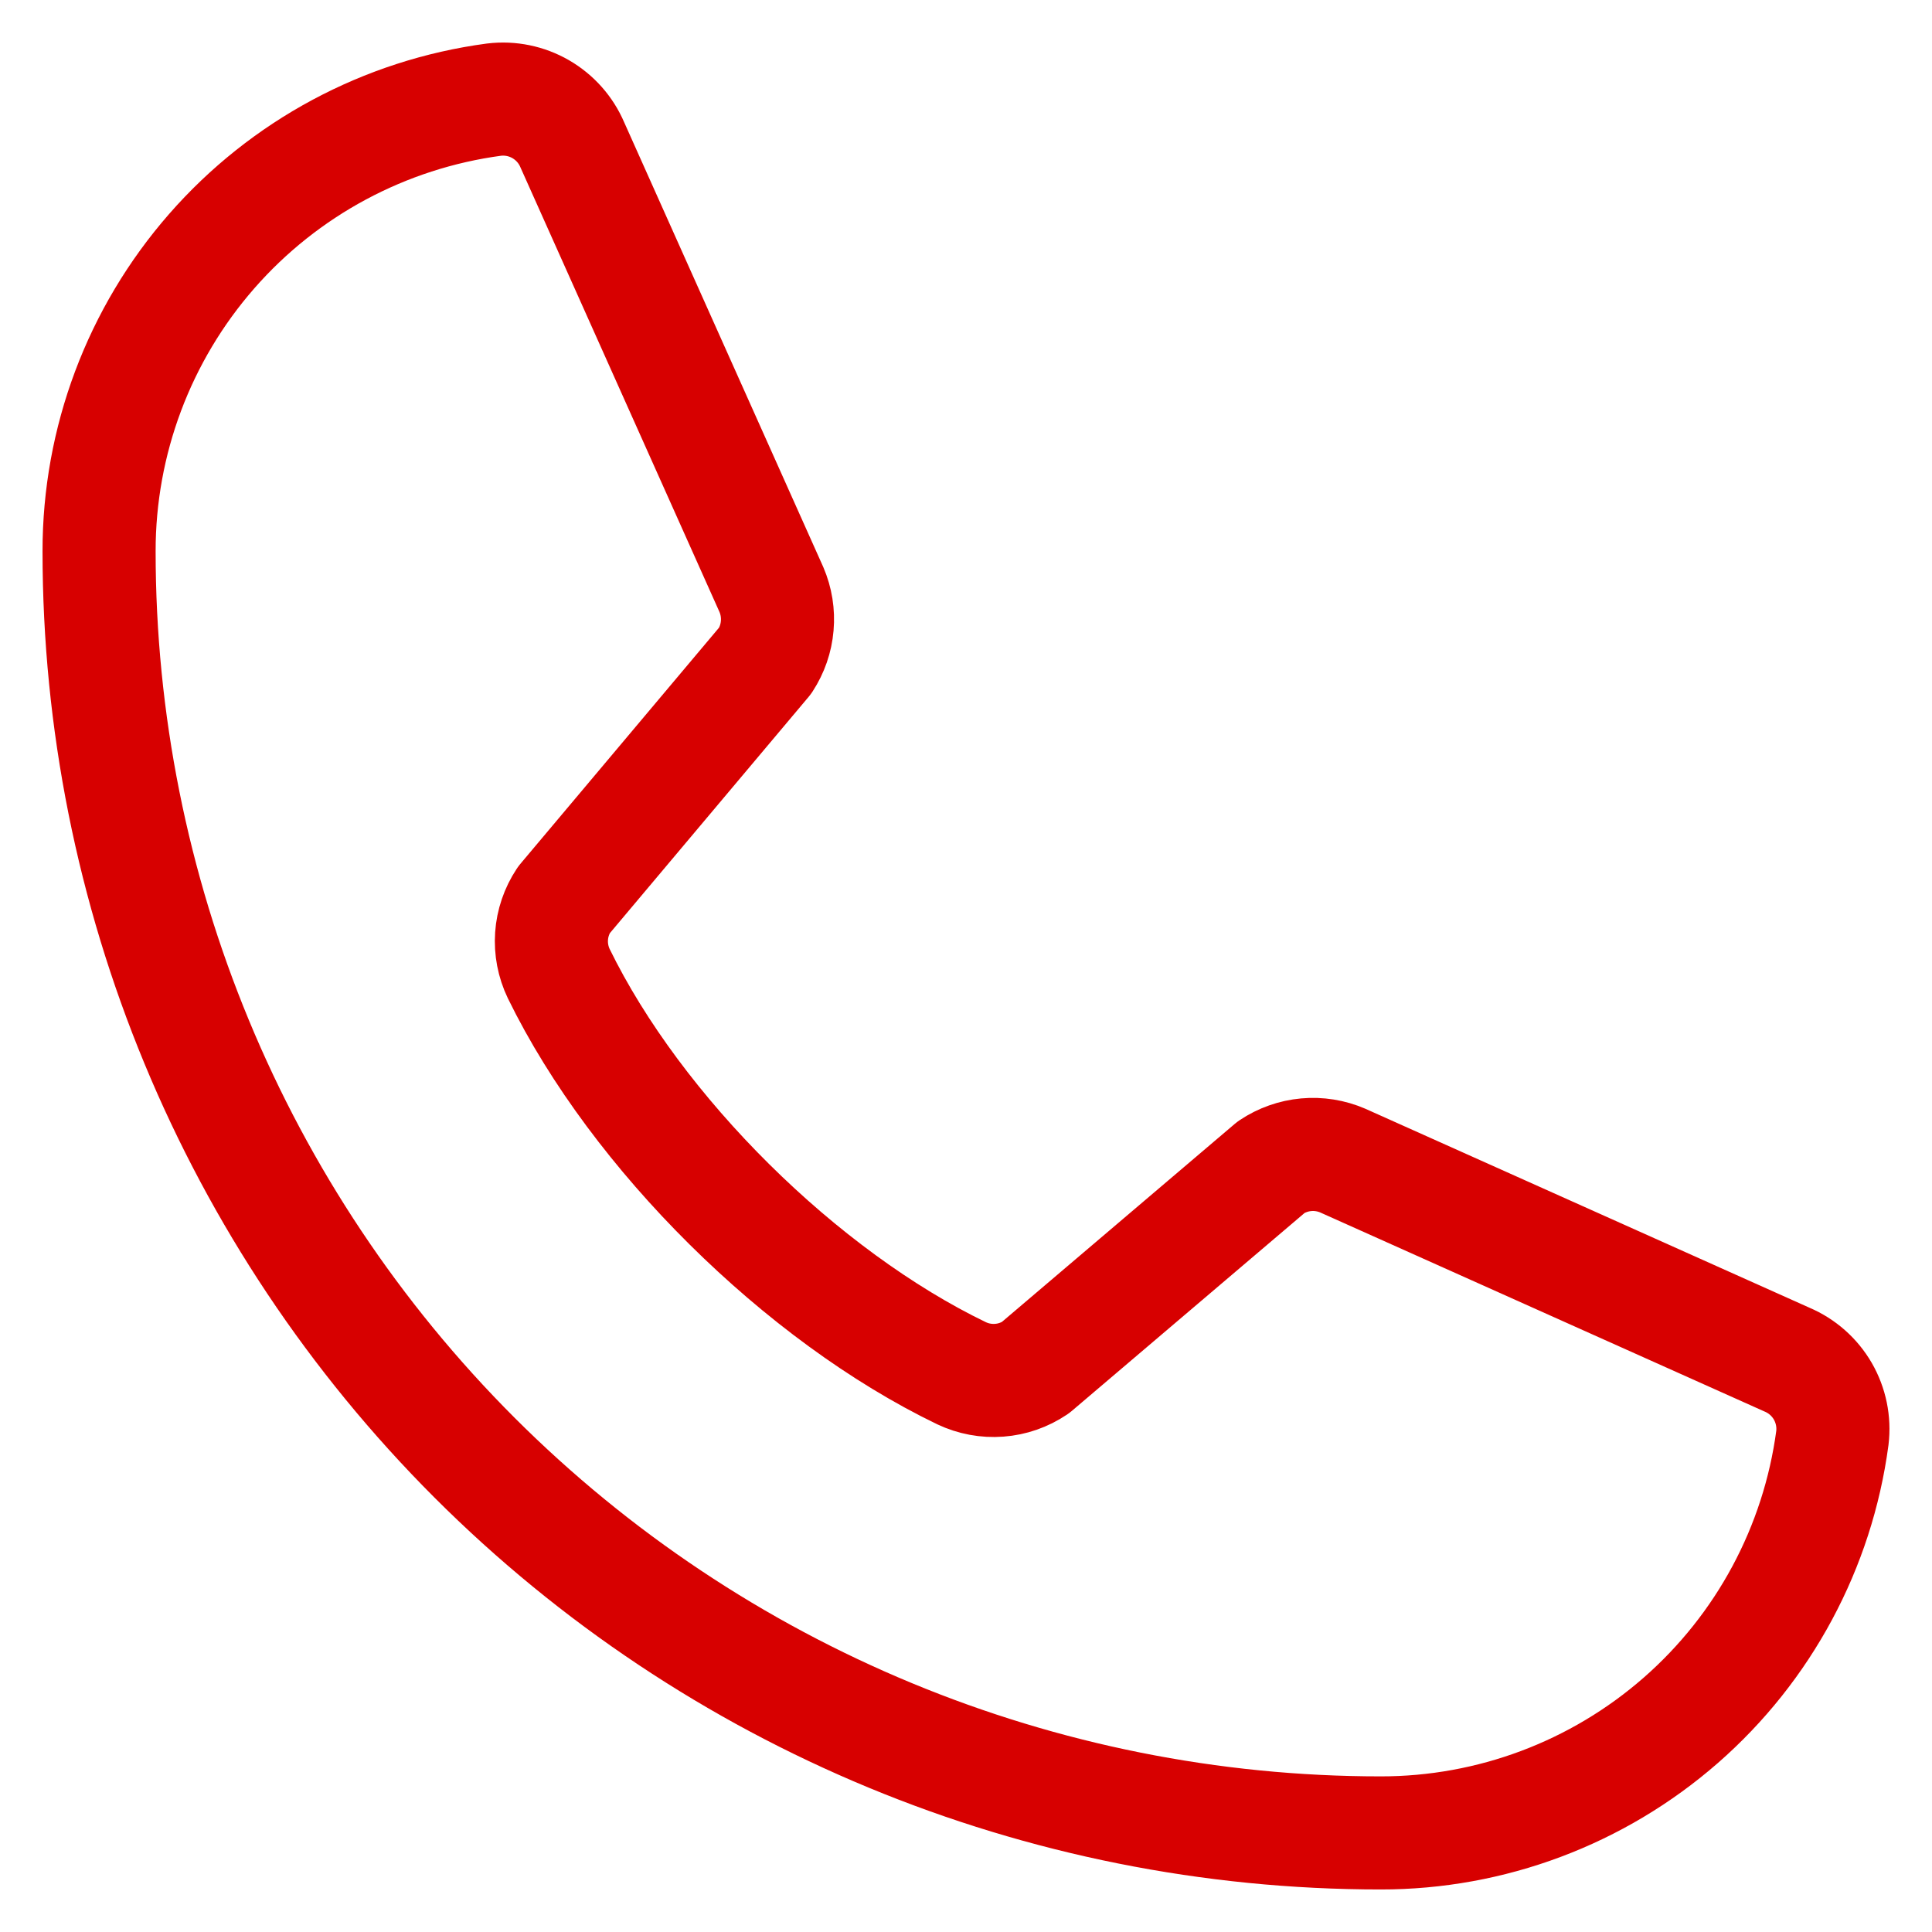
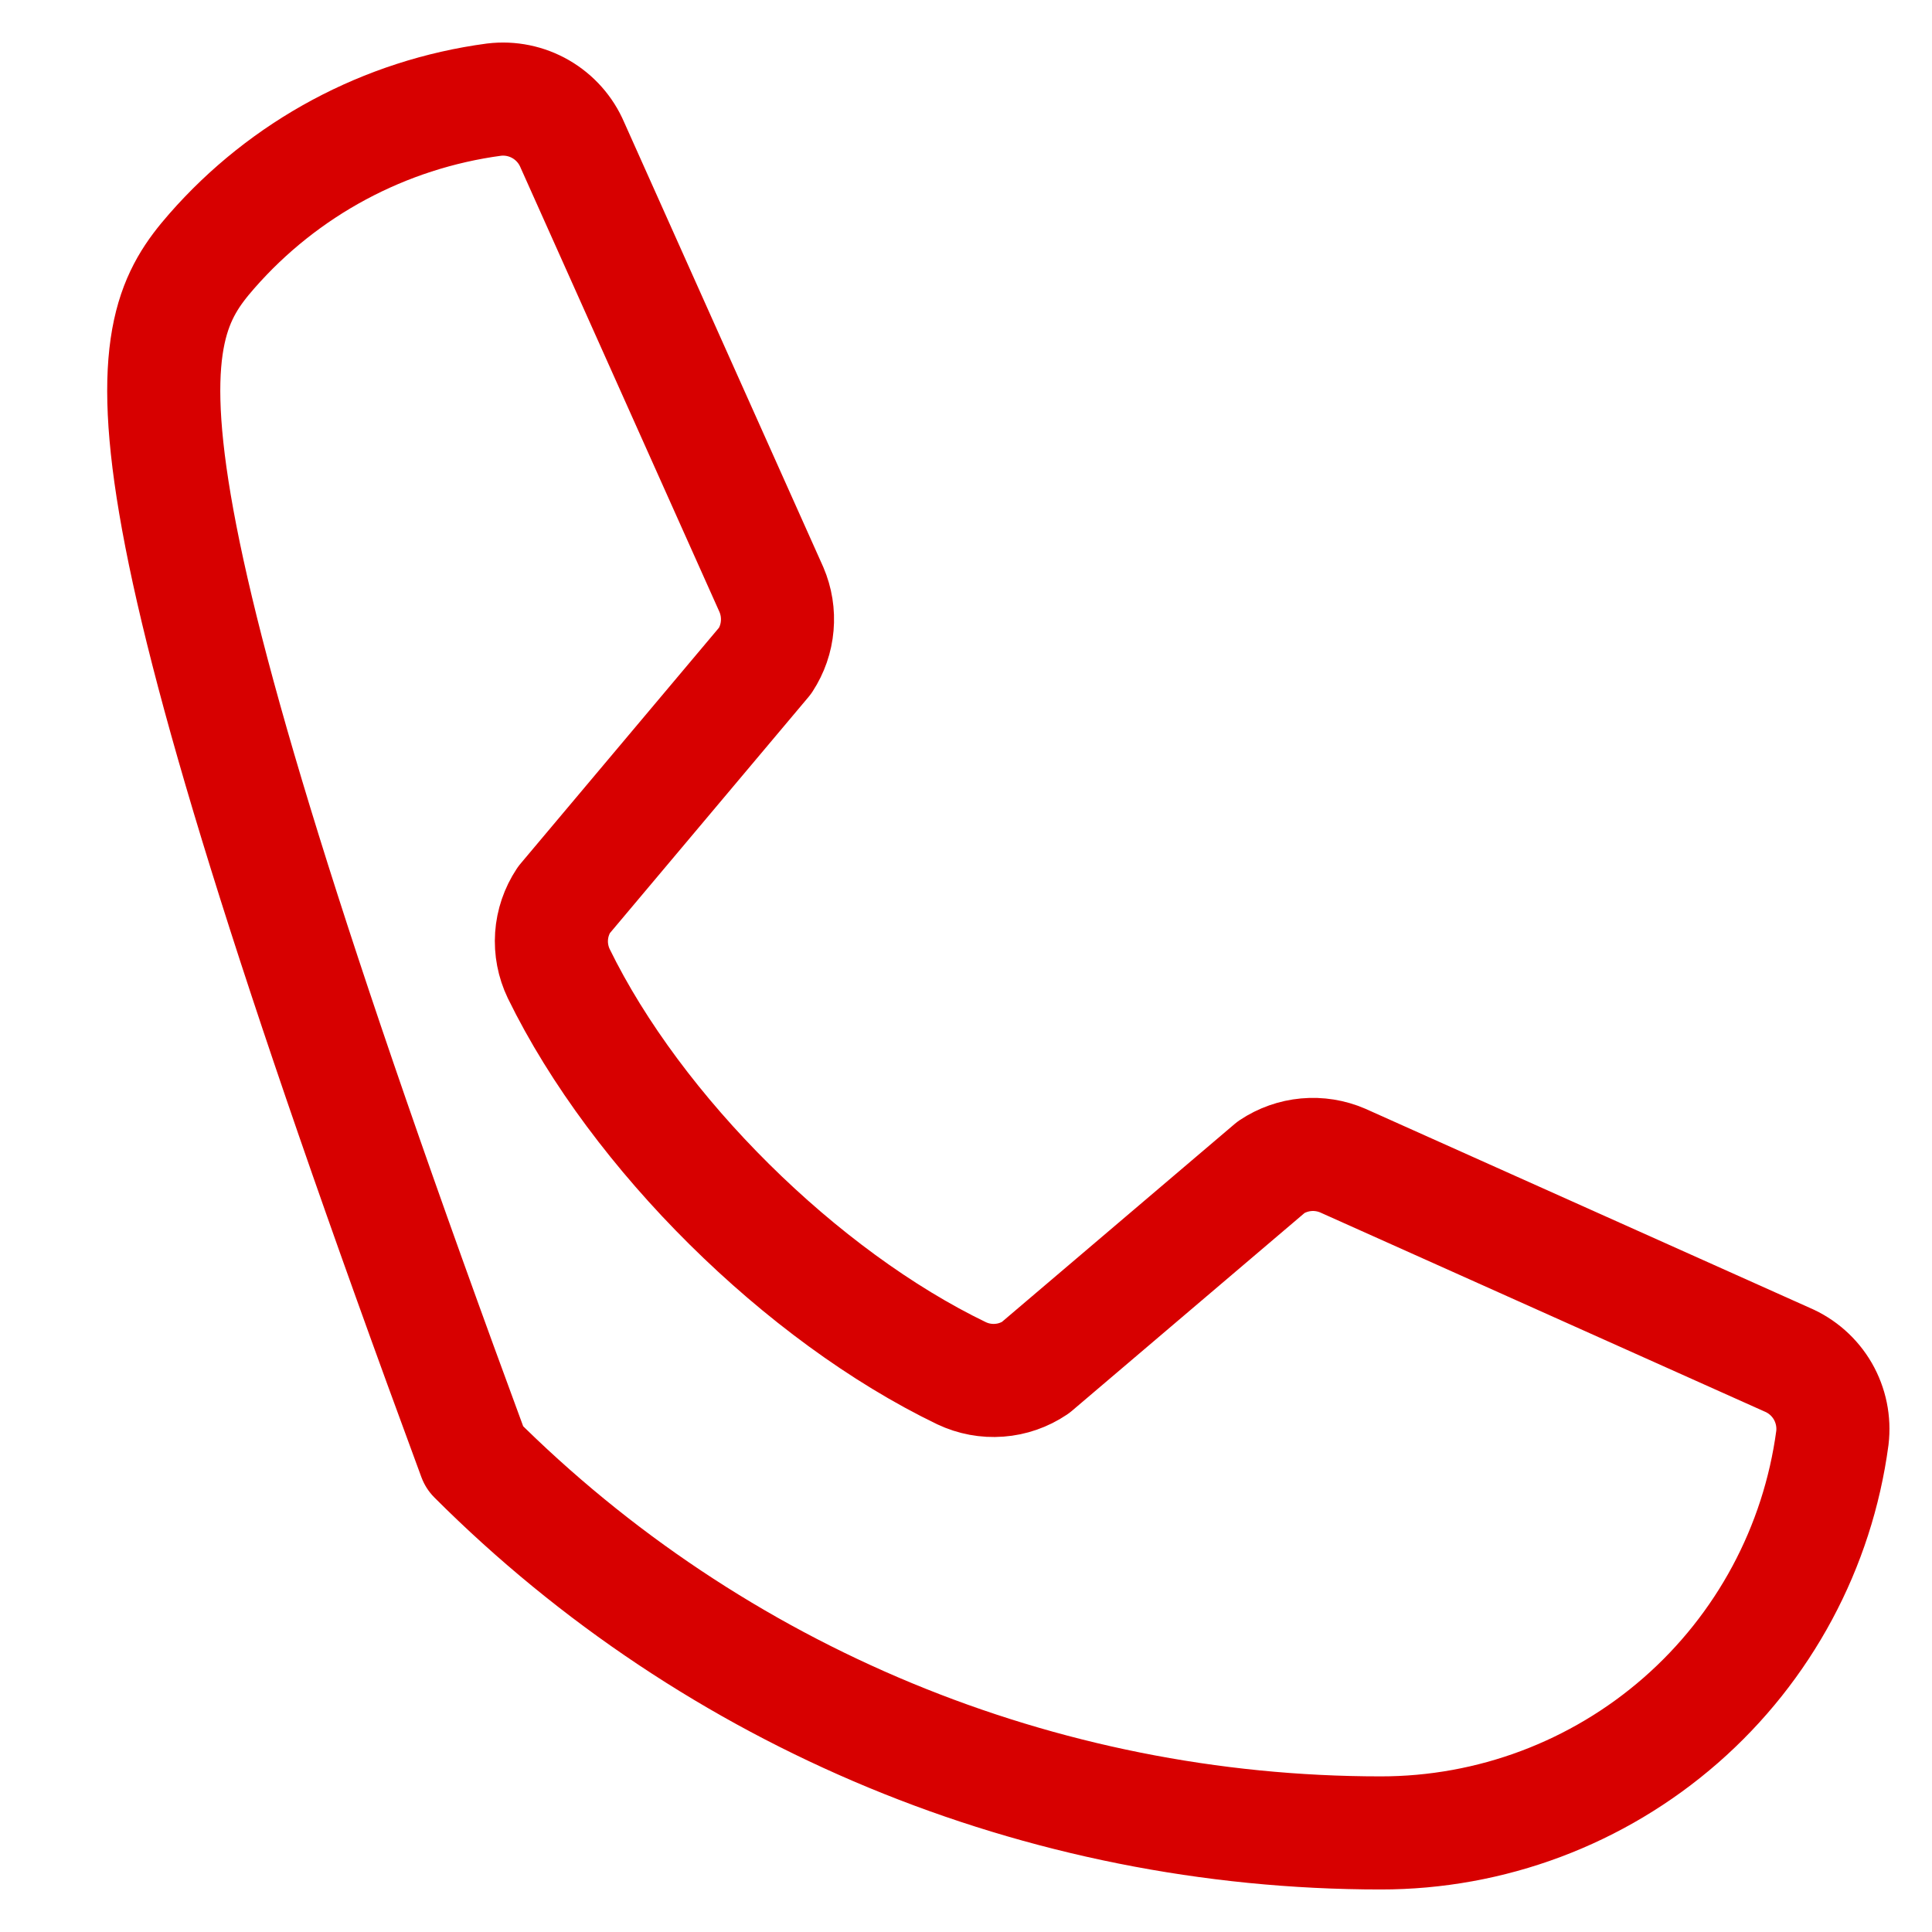
<svg xmlns="http://www.w3.org/2000/svg" width="39" height="39" viewBox="0 0 39 39" fill="none">
-   <path d="M25.662 23.559C25.872 23.419 26.115 23.333 26.367 23.31C26.619 23.287 26.873 23.328 27.105 23.428L36.076 27.447C36.379 27.576 36.631 27.8 36.796 28.084C36.96 28.369 37.028 28.699 36.989 29.026C36.694 31.235 35.606 33.261 33.929 34.727C32.251 36.194 30.098 37.002 27.87 37C21.009 37 14.429 34.274 9.577 29.423C4.726 24.571 2 17.991 2 11.13C1.998 8.902 2.806 6.749 4.273 5.071C5.739 3.394 7.766 2.306 9.974 2.011C10.301 1.972 10.631 2.04 10.915 2.204C11.2 2.369 11.424 2.621 11.553 2.924L15.572 11.902C15.671 12.133 15.711 12.384 15.689 12.634C15.668 12.884 15.584 13.125 15.447 13.335L11.382 18.168C11.238 18.386 11.152 18.637 11.134 18.897C11.116 19.158 11.166 19.418 11.279 19.654C12.852 22.874 16.181 26.163 19.411 27.721C19.648 27.833 19.909 27.882 20.171 27.862C20.432 27.843 20.683 27.755 20.9 27.609L25.662 23.559Z" stroke="#D70000" stroke-width="2.283" stroke-linecap="round" stroke-linejoin="round" />
+   <path d="M25.662 23.559C25.872 23.419 26.115 23.333 26.367 23.31C26.619 23.287 26.873 23.328 27.105 23.428L36.076 27.447C36.379 27.576 36.631 27.8 36.796 28.084C36.96 28.369 37.028 28.699 36.989 29.026C36.694 31.235 35.606 33.261 33.929 34.727C32.251 36.194 30.098 37.002 27.87 37C21.009 37 14.429 34.274 9.577 29.423C1.998 8.902 2.806 6.749 4.273 5.071C5.739 3.394 7.766 2.306 9.974 2.011C10.301 1.972 10.631 2.04 10.915 2.204C11.2 2.369 11.424 2.621 11.553 2.924L15.572 11.902C15.671 12.133 15.711 12.384 15.689 12.634C15.668 12.884 15.584 13.125 15.447 13.335L11.382 18.168C11.238 18.386 11.152 18.637 11.134 18.897C11.116 19.158 11.166 19.418 11.279 19.654C12.852 22.874 16.181 26.163 19.411 27.721C19.648 27.833 19.909 27.882 20.171 27.862C20.432 27.843 20.683 27.755 20.9 27.609L25.662 23.559Z" stroke="#D70000" stroke-width="2.283" stroke-linecap="round" stroke-linejoin="round" />
</svg>